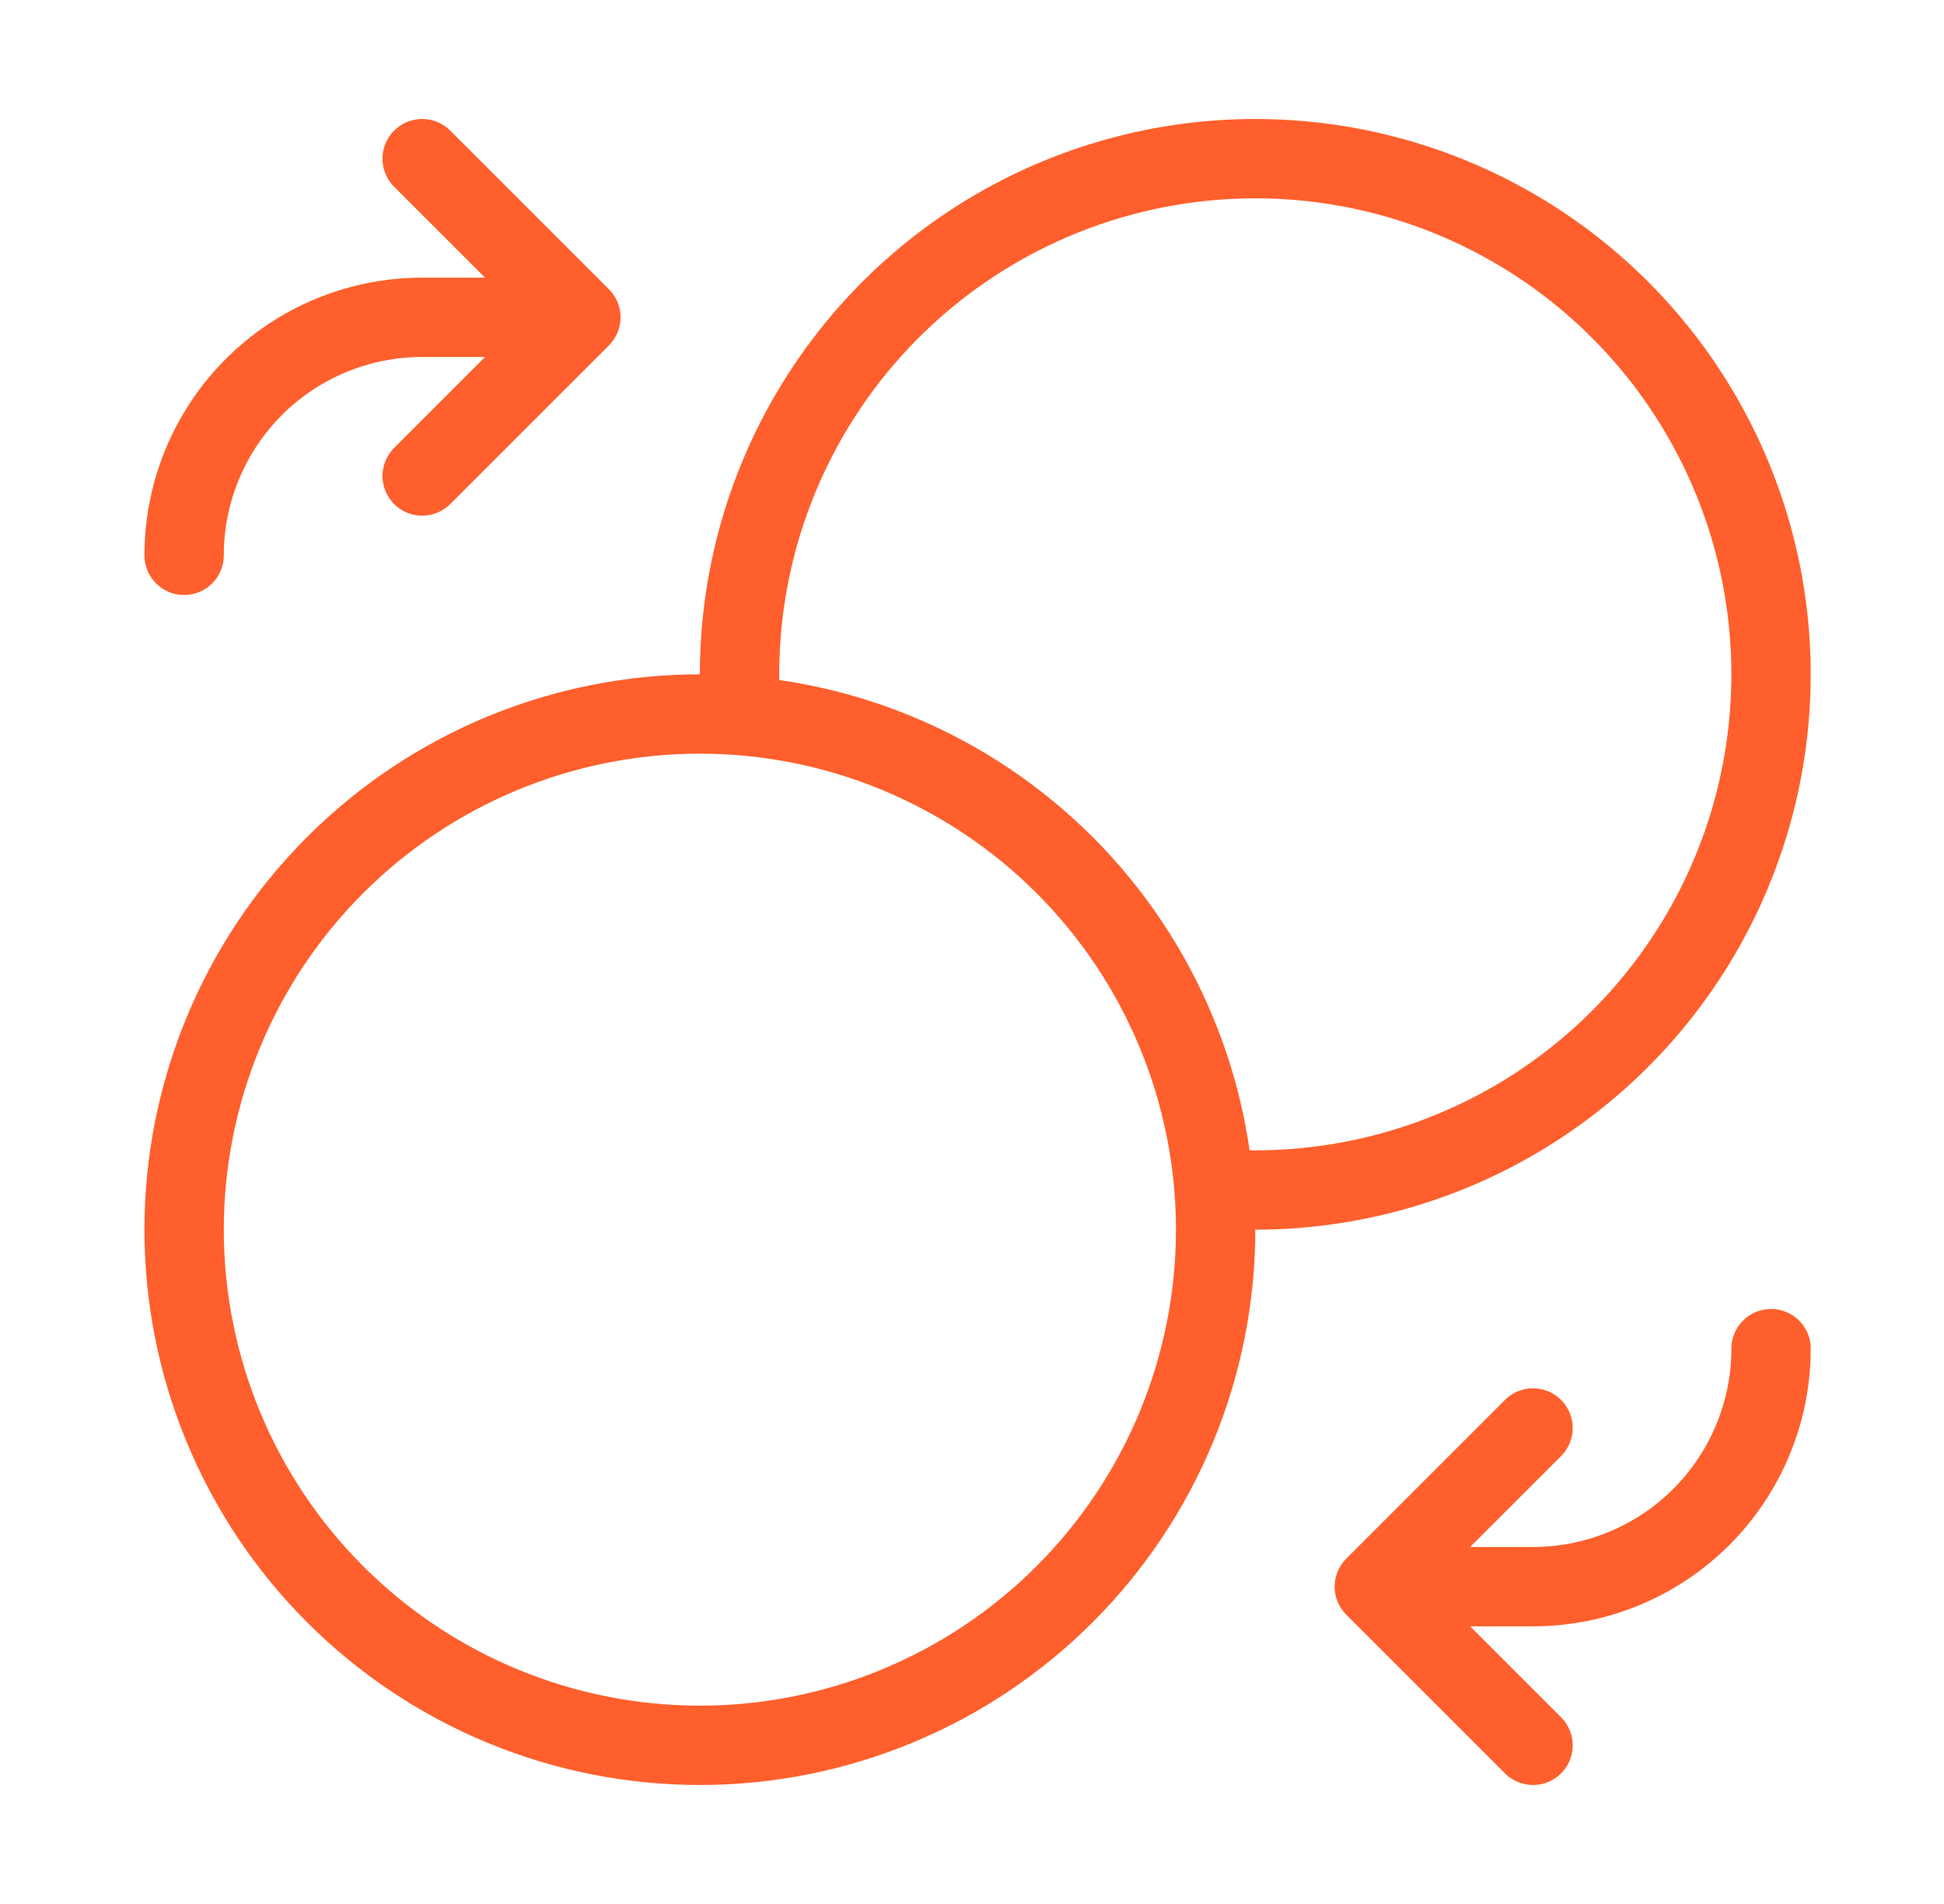
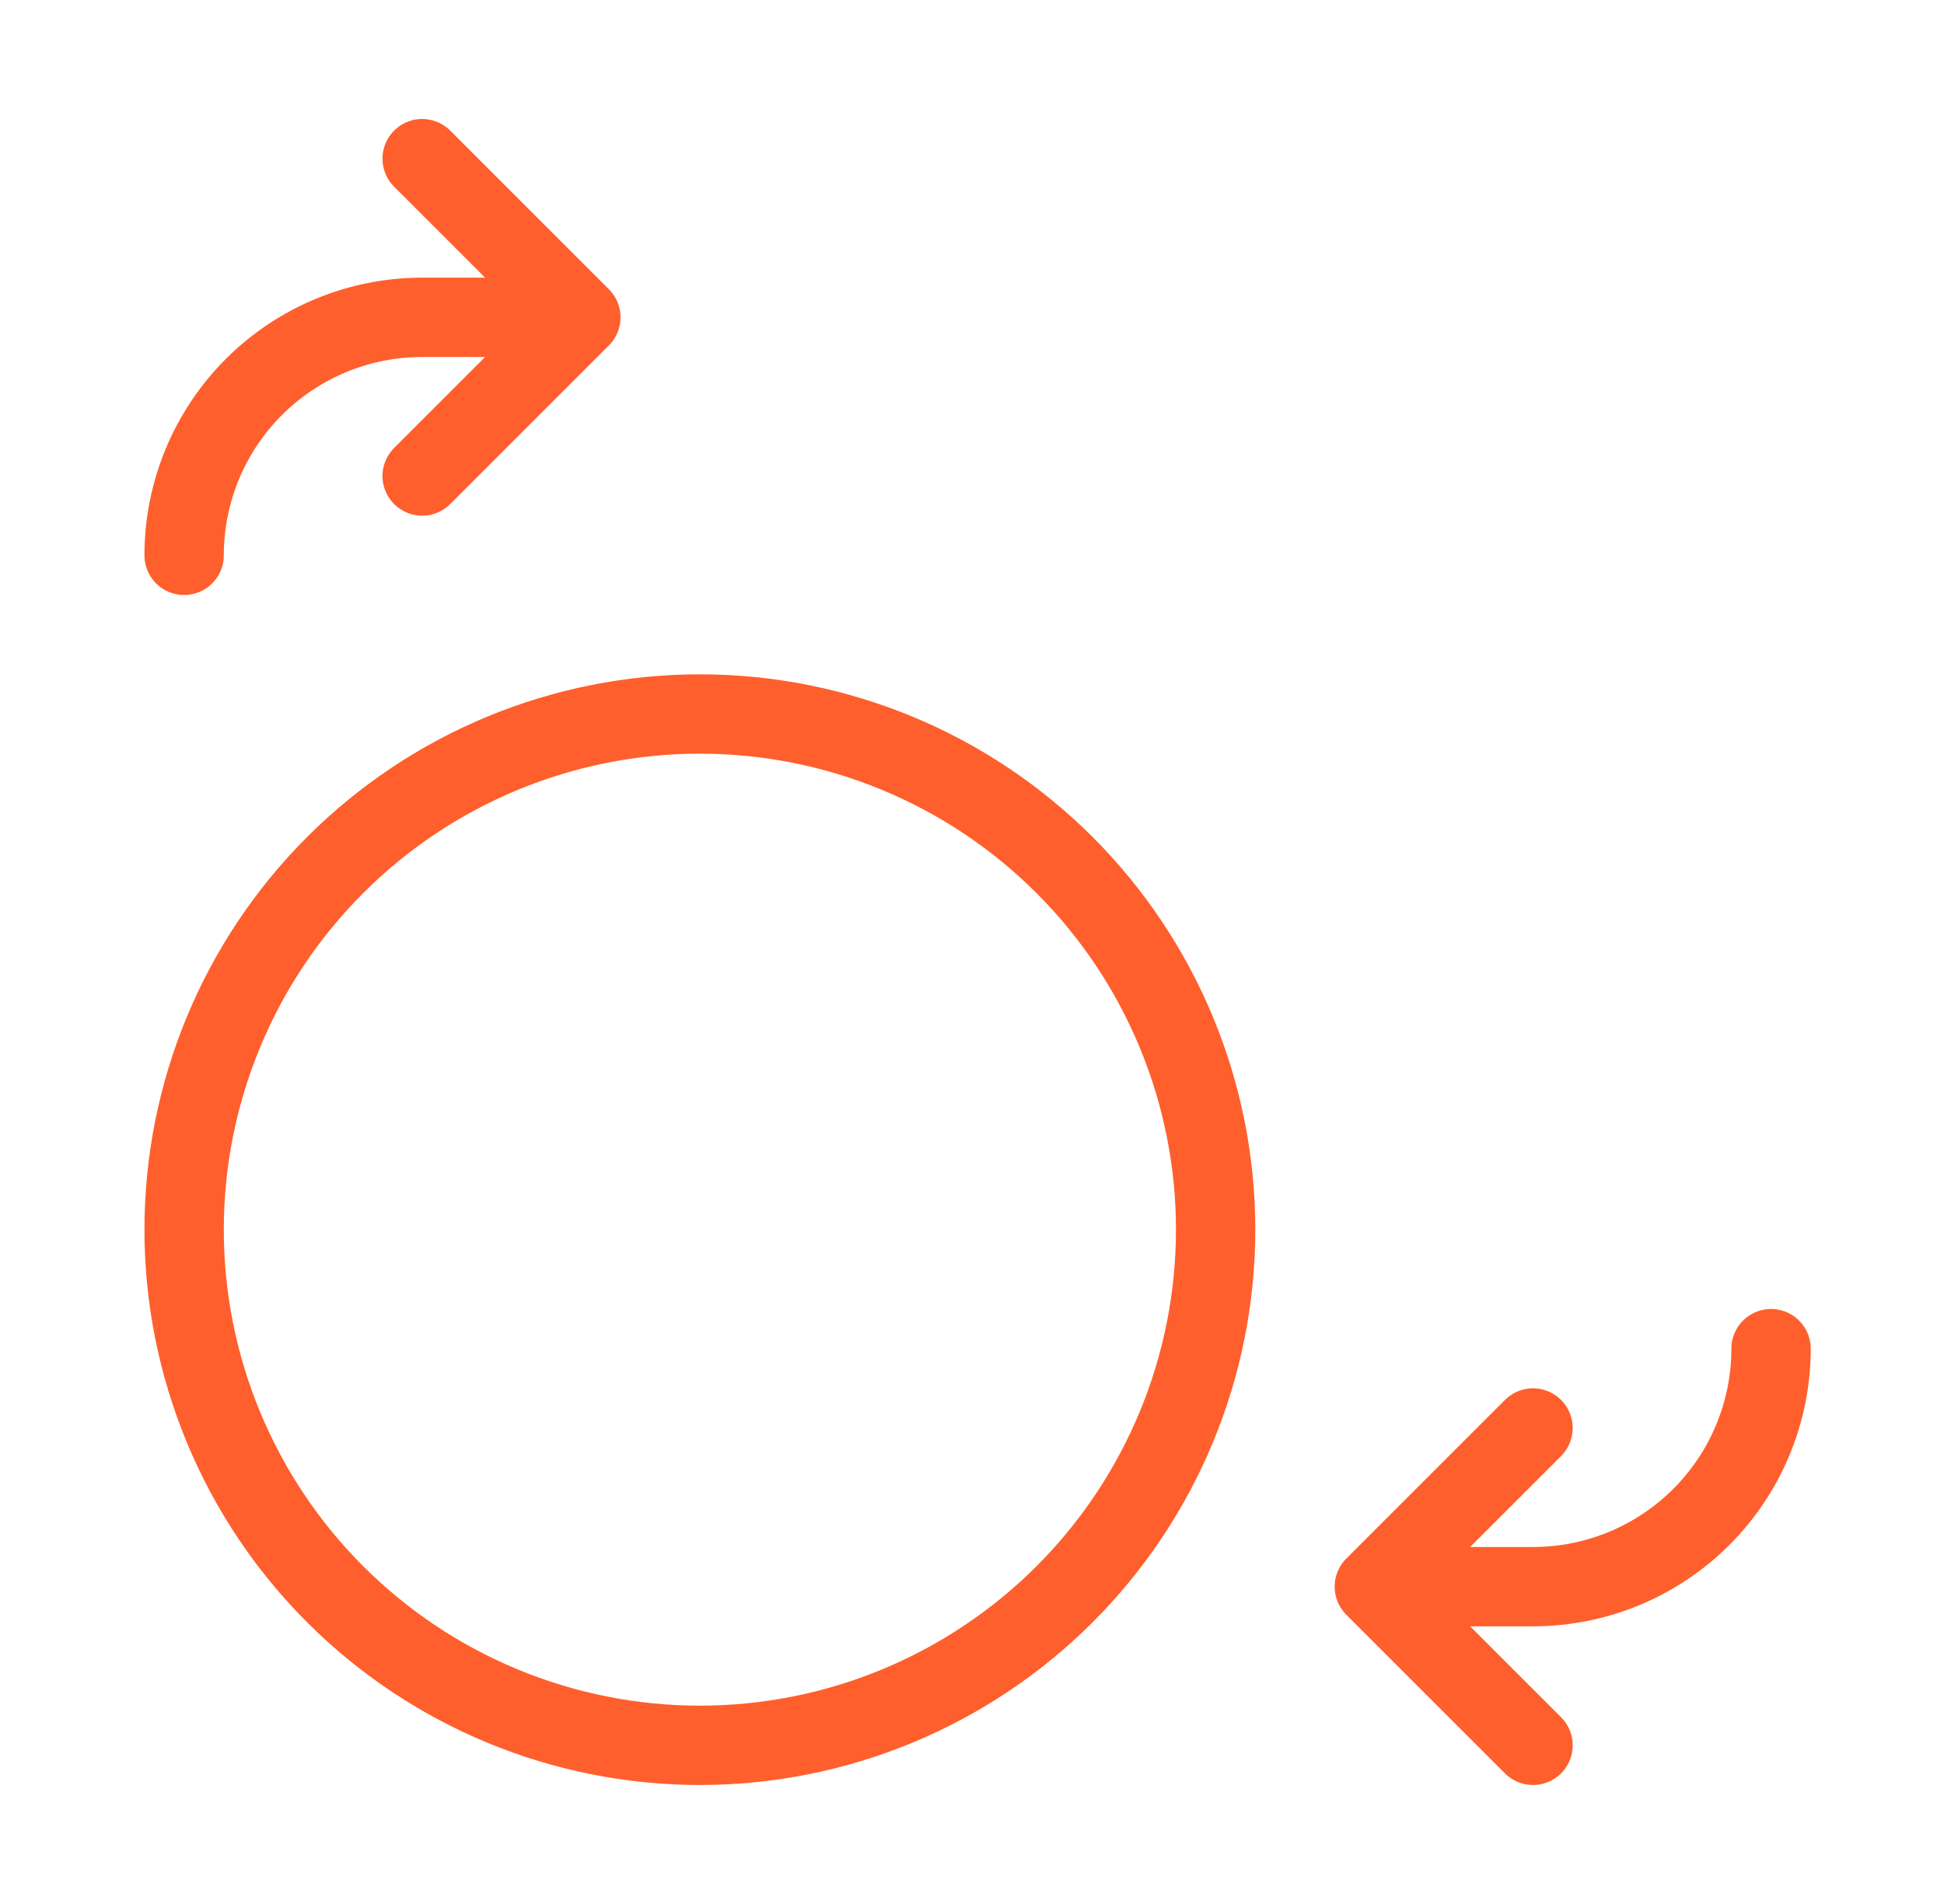
<svg xmlns="http://www.w3.org/2000/svg" width="49" height="48" viewBox="0 0 49 48" fill="none">
-   <path d="M18.679 18C18.475 15.351 19.087 12.703 20.433 10.413C21.779 8.123 23.794 6.3 26.207 5.19C28.621 4.08 31.316 3.735 33.931 4.203C36.546 4.671 38.955 5.929 40.833 7.808C42.711 9.686 43.969 12.095 44.437 14.71C44.905 17.325 44.561 20.02 43.451 22.433C42.34 24.847 40.518 26.862 38.227 28.208C35.937 29.554 33.29 30.166 30.641 29.962" stroke="#FF5F2C" stroke-width="2" stroke-linecap="round" stroke-linejoin="round" />
  <path d="M44.641 34C44.641 35.591 44.008 37.117 42.883 38.243C41.758 39.368 40.232 40 38.641 40H34.641M34.641 40L38.641 36M34.641 40L38.641 44M4.641 14C4.641 12.409 5.273 10.883 6.398 9.757C7.523 8.632 9.049 8 10.641 8H14.641M14.641 8L10.641 12M14.641 8L10.641 4M17.641 44C14.193 44 10.886 42.63 8.448 40.192C6.01 37.754 4.641 34.448 4.641 31C4.641 27.552 6.01 24.246 8.448 21.808C10.886 19.37 14.193 18 17.641 18C21.088 18 24.395 19.37 26.833 21.808C29.271 24.246 30.641 27.552 30.641 31C30.641 34.448 29.271 37.754 26.833 40.192C24.395 42.63 21.088 44 17.641 44Z" stroke="#FF5F2C" stroke-width="2" stroke-linecap="round" stroke-linejoin="round" />
</svg>